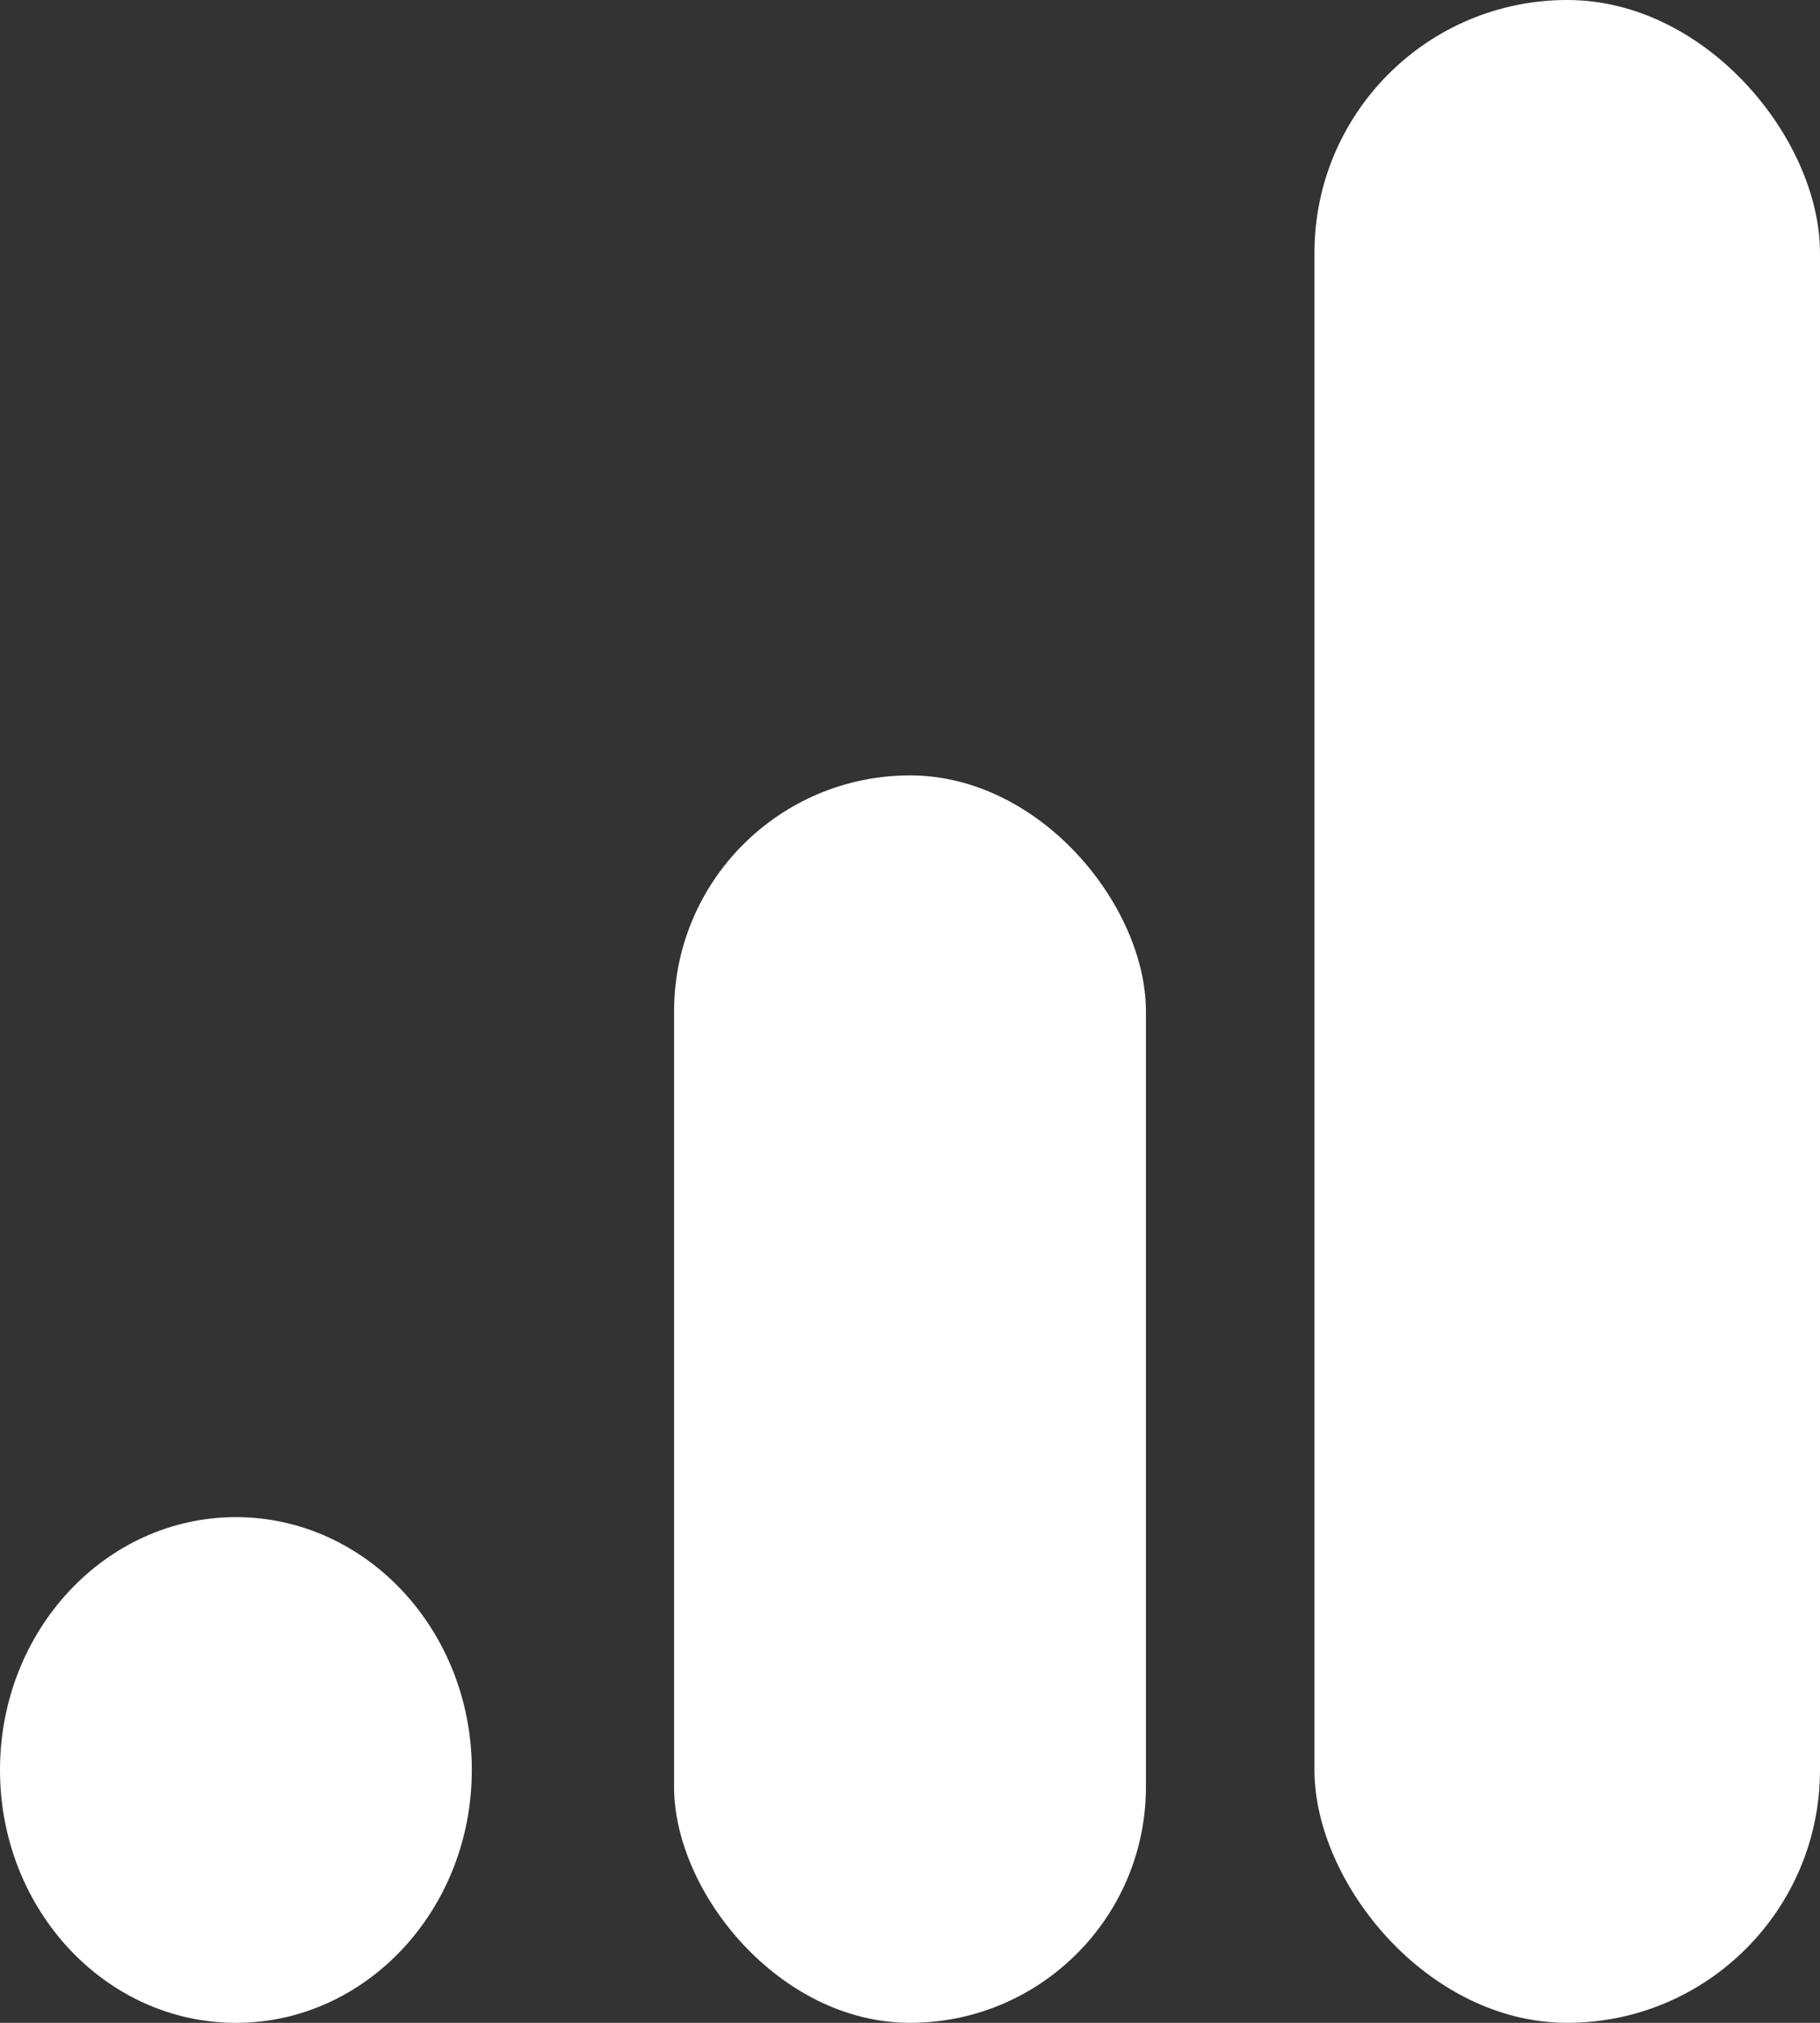
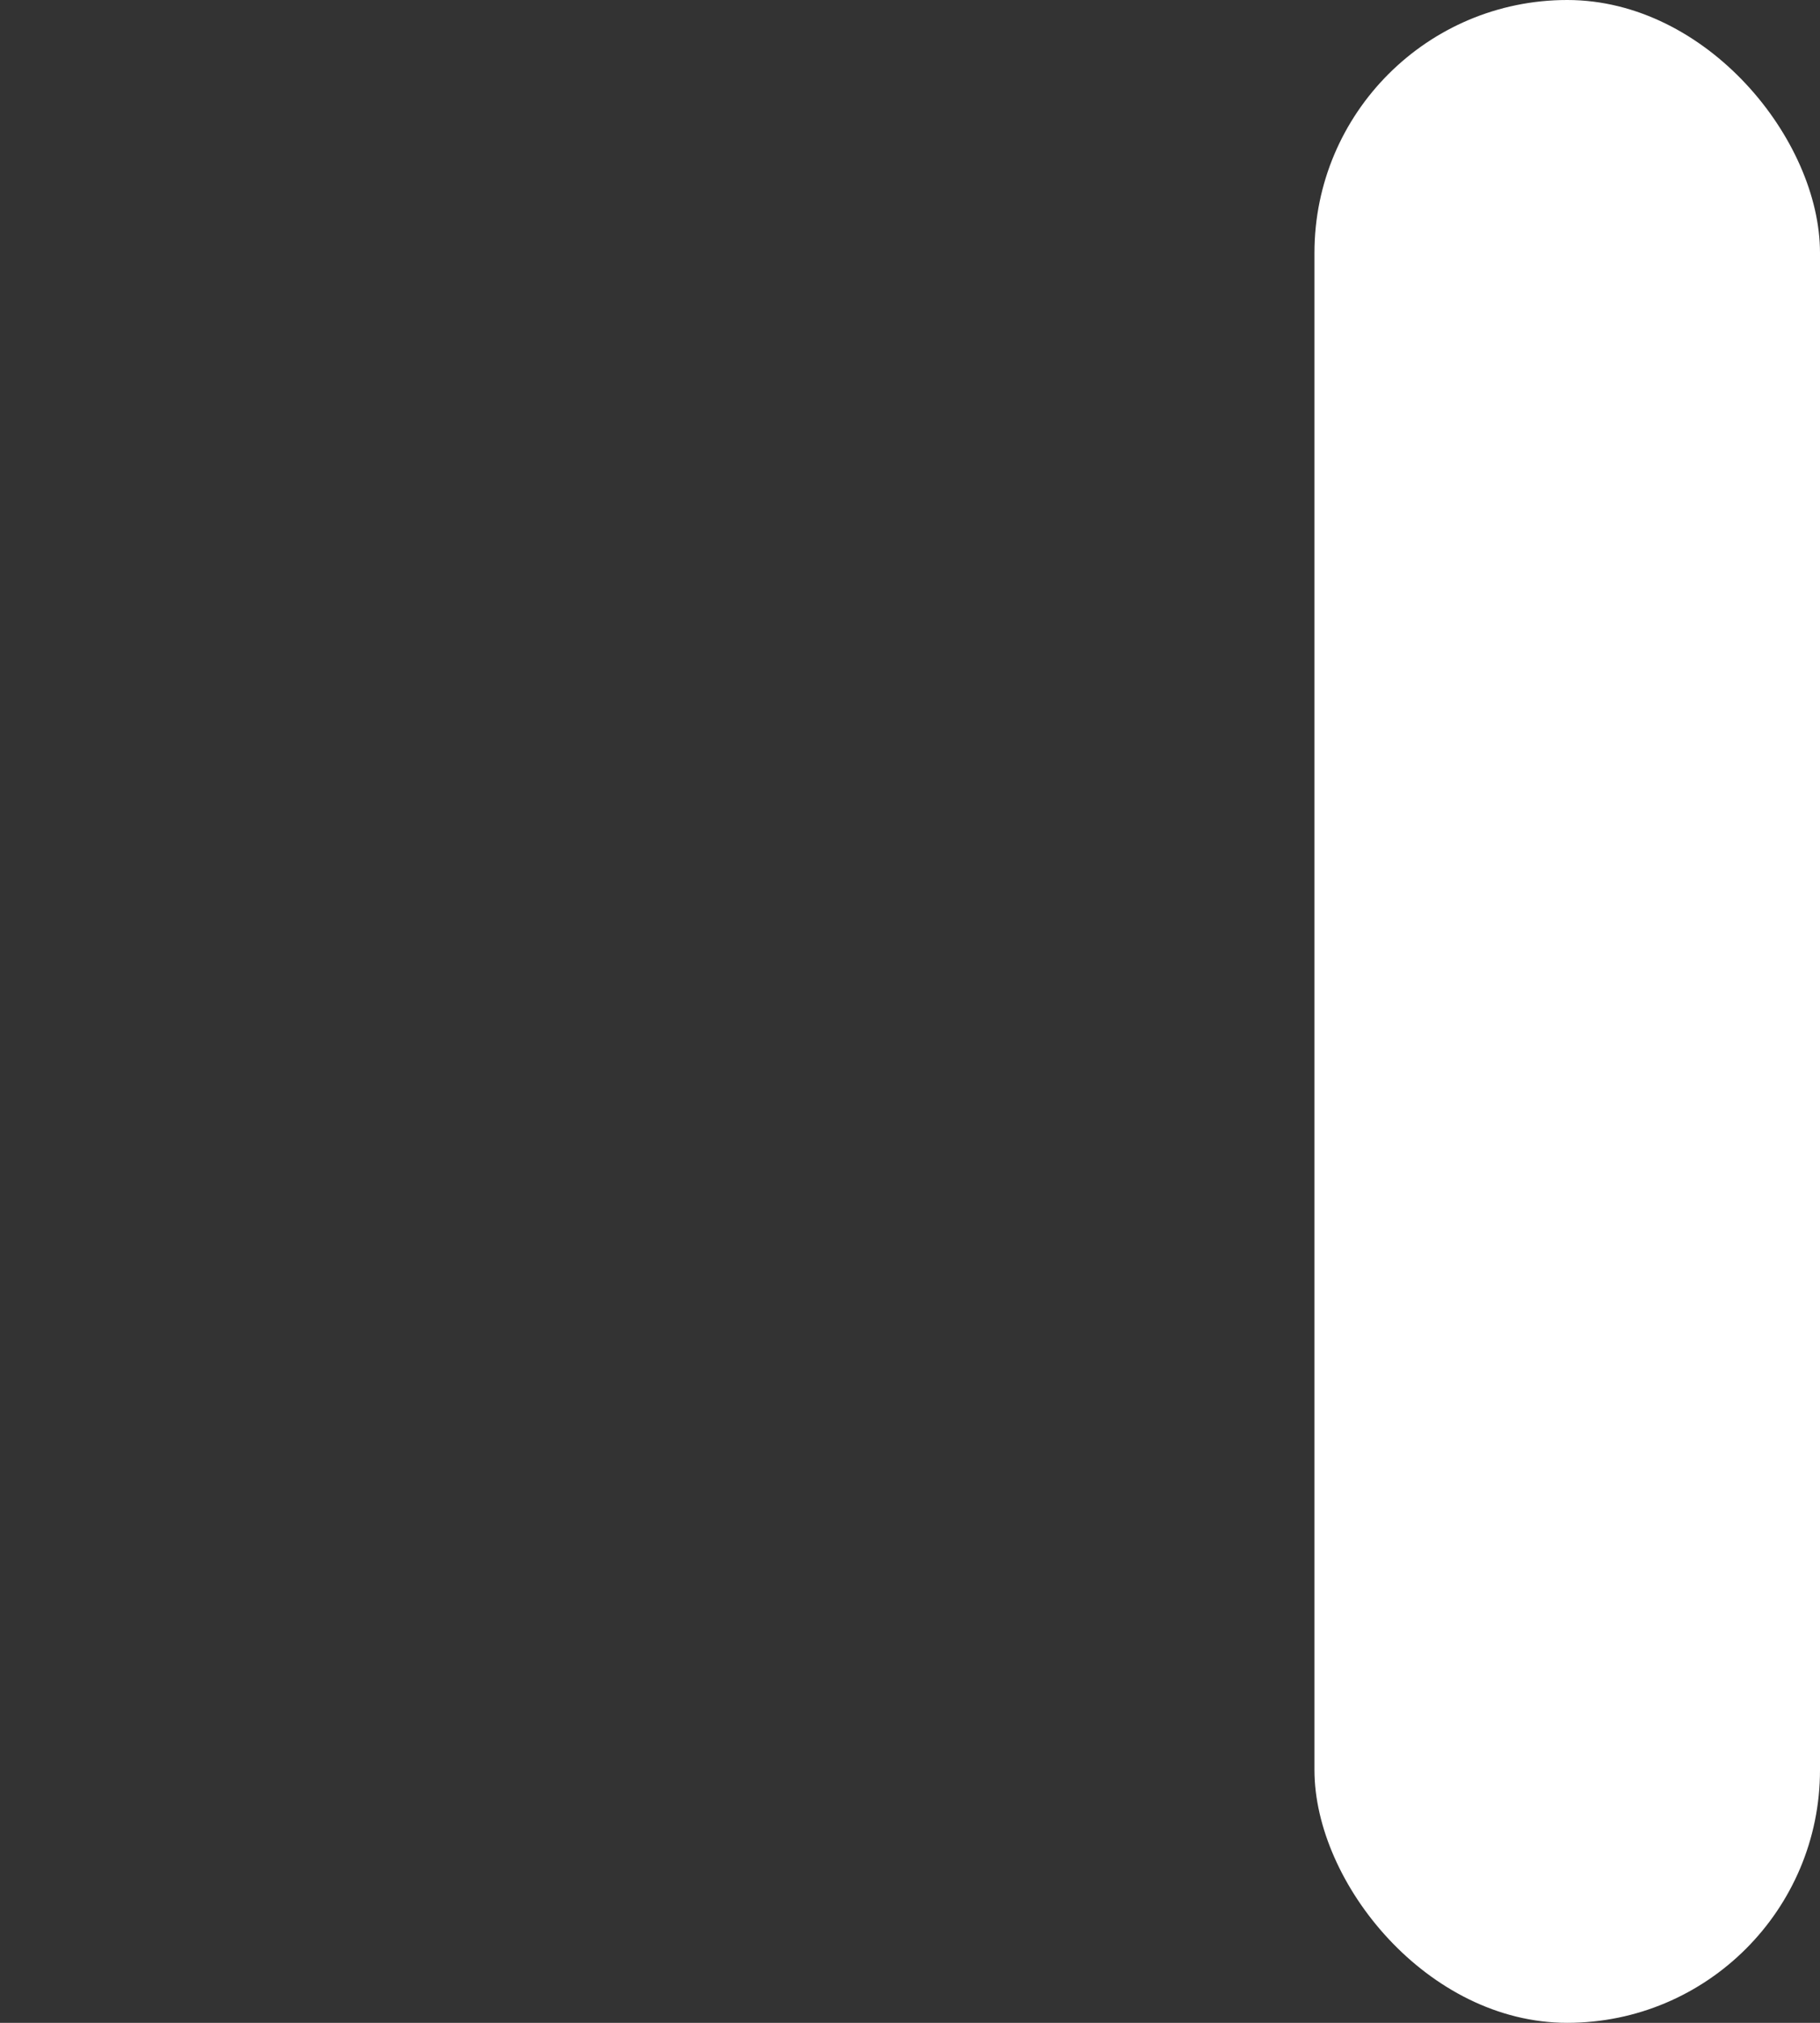
<svg xmlns="http://www.w3.org/2000/svg" width="48.403" height="53.781" viewBox="0 0 48.403 53.781">
  <rect x="0" y="0" width="48.403" height="53.781" fill="#333333" stroke="none" />
  <g id="グループ_2379" data-name="グループ 2379" transform="translate(-593 -3537.356)">
-     <ellipse id="楕円形_7" data-name="楕円形 7" cx="6.274" cy="6.723" rx="6.274" ry="6.723" transform="translate(593 3577.692)" fill="#fff" />
-     <rect id="長方形_24" data-name="長方形 24" width="12.549" height="33.165" rx="6.274" transform="translate(610.927 3557.972)" fill="#fff" />
    <rect id="長方形_25" data-name="長方形 25" width="13.445" height="53.781" rx="6.723" transform="translate(627.958 3537.356)" fill="#fff" />
  </g>
</svg>